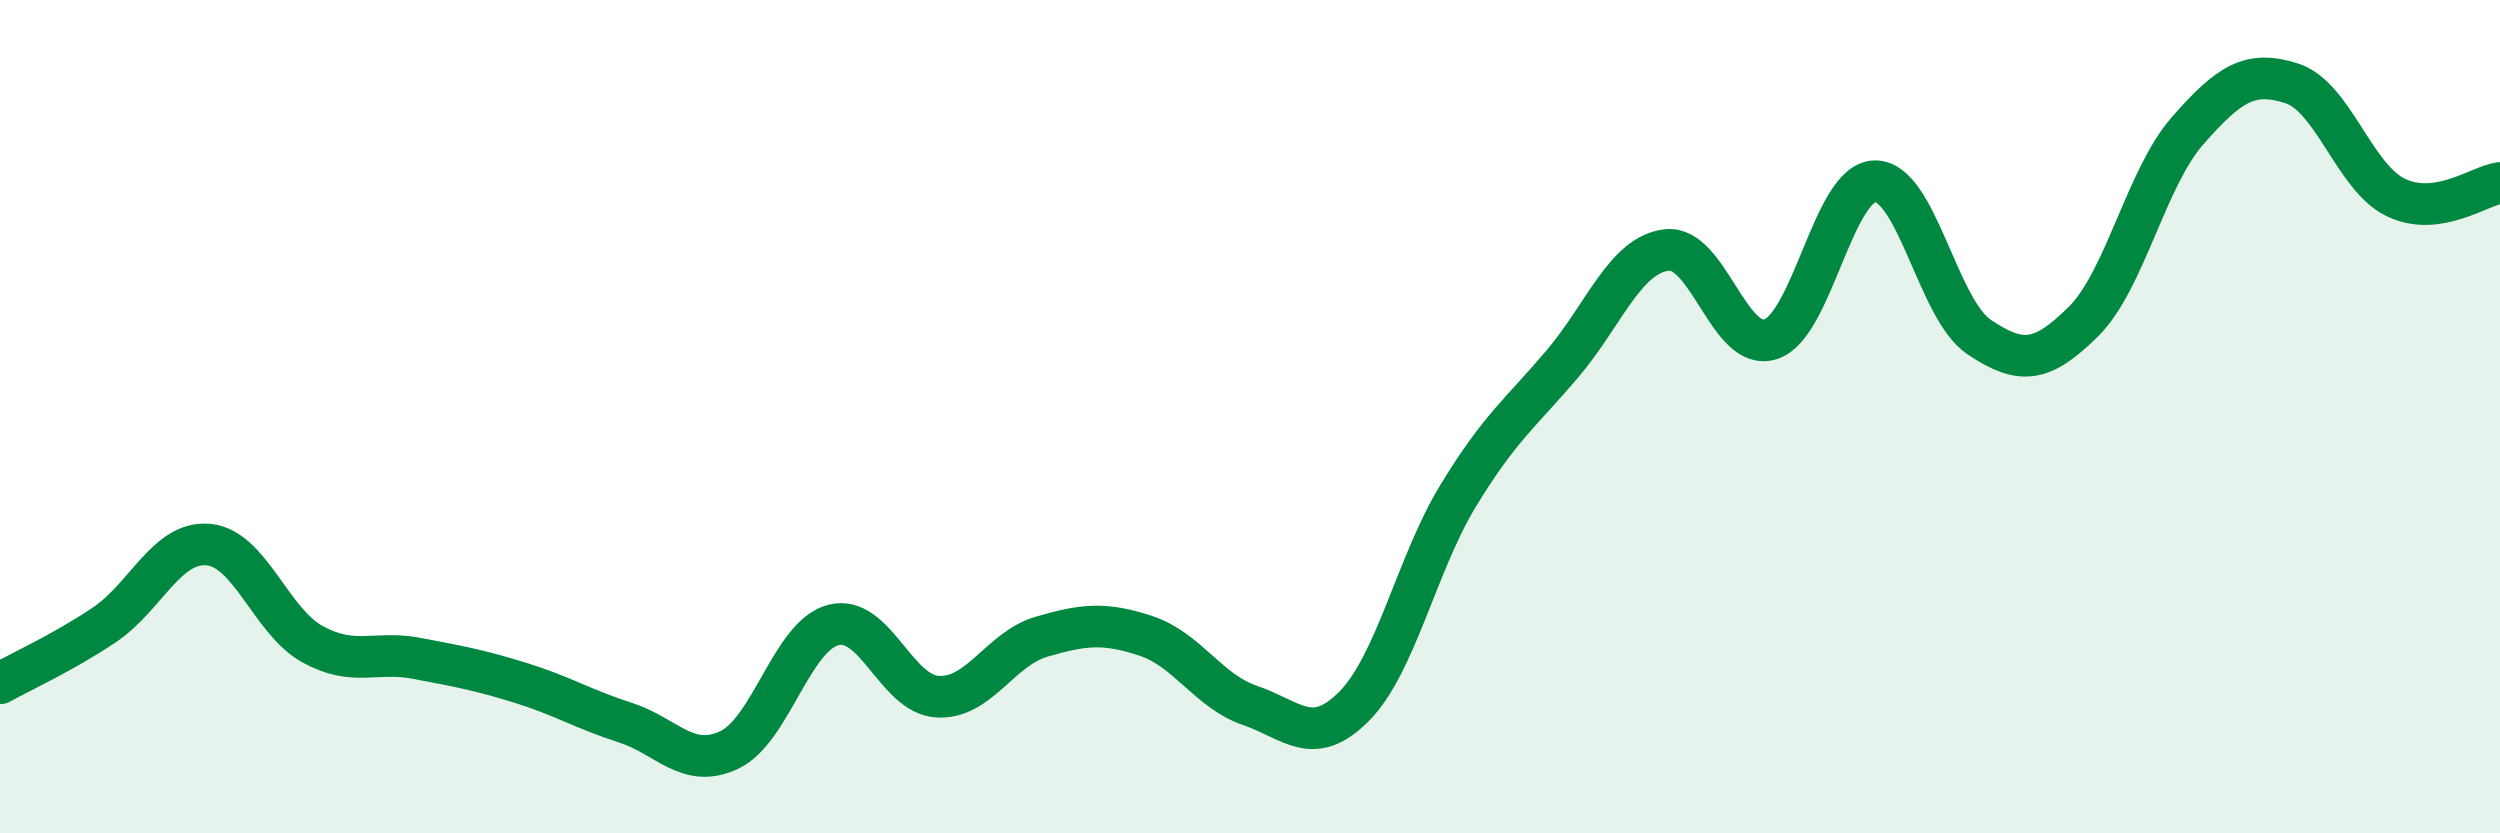
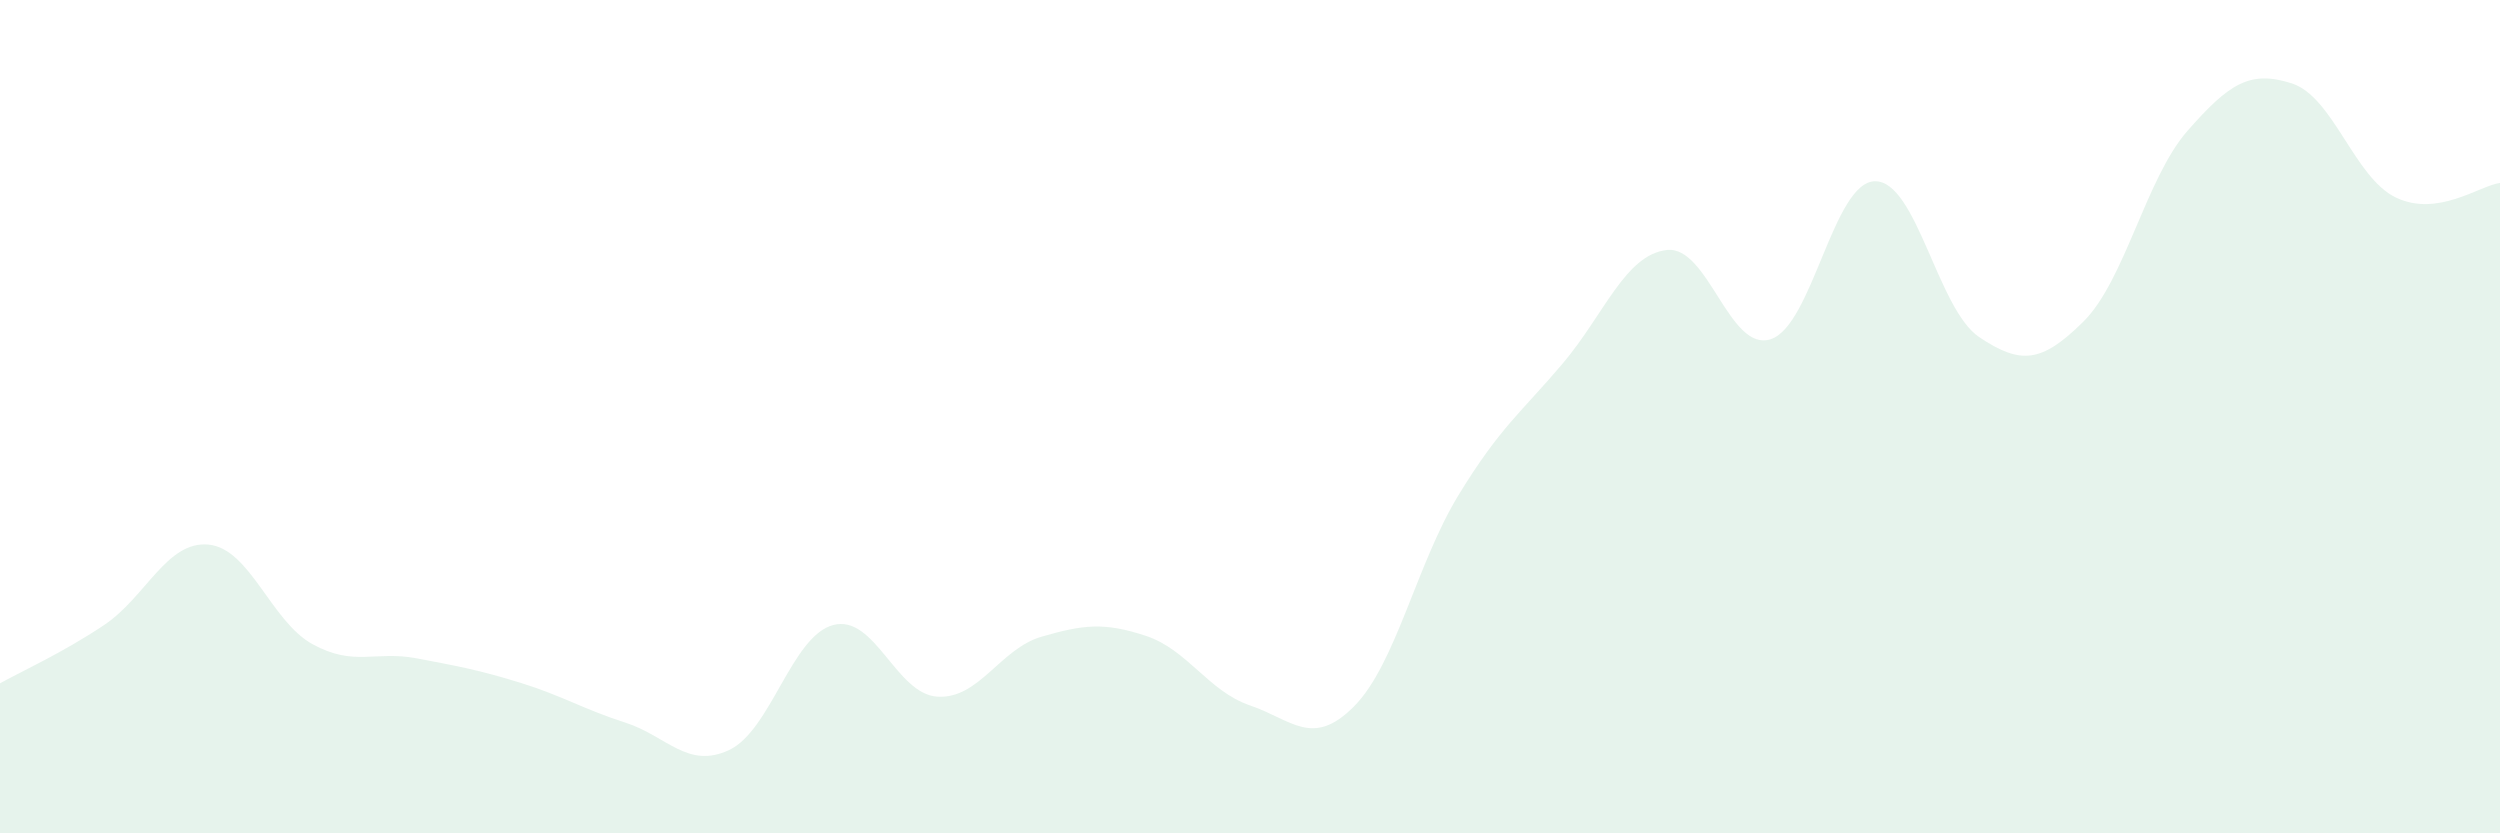
<svg xmlns="http://www.w3.org/2000/svg" width="60" height="20" viewBox="0 0 60 20">
-   <path d="M 0,16.4 C 0.5,16.12 1.5,15.67 2.5,15 C 3.5,14.33 4,12.98 5,13.07 C 6,13.16 6.5,14.91 7.5,15.46 C 8.5,16.01 9,15.61 10,15.8 C 11,15.99 11.5,16.08 12.5,16.39 C 13.5,16.7 14,17.02 15,17.34 C 16,17.66 16.5,18.47 17.5,18 C 18.5,17.53 19,15.26 20,15 C 21,14.74 21.5,16.66 22.5,16.72 C 23.5,16.78 24,15.57 25,15.28 C 26,14.99 26.5,14.93 27.5,15.26 C 28.5,15.59 29,16.59 30,16.93 C 31,17.27 31.5,17.96 32.5,16.95 C 33.5,15.94 34,13.53 35,11.89 C 36,10.25 36.5,9.91 37.5,8.73 C 38.5,7.55 39,6.12 40,6 C 41,5.88 41.5,8.47 42.5,8.14 C 43.5,7.81 44,4.36 45,4.35 C 46,4.34 46.5,7.42 47.5,8.09 C 48.5,8.76 49,8.71 50,7.72 C 51,6.73 51.5,4.28 52.5,3.14 C 53.5,2 54,1.68 55,2 C 56,2.32 56.5,4.26 57.5,4.74 C 58.5,5.22 59.5,4.46 60,4.39L60 20L0 20Z" fill="#008740" opacity="0.1" stroke-linecap="round" stroke-linejoin="round" />
-   <path d="M 0,16.4 C 0.5,16.12 1.5,15.67 2.5,15 C 3.5,14.33 4,12.98 5,13.07 C 6,13.16 6.5,14.91 7.5,15.46 C 8.5,16.01 9,15.61 10,15.8 C 11,15.99 11.5,16.08 12.5,16.39 C 13.5,16.7 14,17.02 15,17.34 C 16,17.66 16.5,18.47 17.5,18 C 18.5,17.53 19,15.26 20,15 C 21,14.74 21.5,16.66 22.5,16.72 C 23.5,16.78 24,15.57 25,15.28 C 26,14.99 26.5,14.93 27.5,15.26 C 28.5,15.59 29,16.59 30,16.93 C 31,17.27 31.5,17.96 32.5,16.95 C 33.5,15.94 34,13.53 35,11.89 C 36,10.25 36.5,9.91 37.5,8.73 C 38.5,7.55 39,6.12 40,6 C 41,5.88 41.5,8.47 42.5,8.14 C 43.5,7.81 44,4.36 45,4.35 C 46,4.34 46.5,7.42 47.5,8.09 C 48.5,8.76 49,8.71 50,7.72 C 51,6.73 51.5,4.28 52.5,3.14 C 53.5,2 54,1.68 55,2 C 56,2.32 56.5,4.26 57.5,4.74 C 58.5,5.22 59.5,4.46 60,4.39" stroke="#008740" stroke-width="1" fill="none" stroke-linecap="round" stroke-linejoin="round" />
+   <path d="M 0,16.4 C 0.5,16.12 1.5,15.67 2.5,15 C 3.5,14.33 4,12.98 5,13.07 C 6,13.16 6.5,14.91 7.5,15.46 C 8.5,16.01 9,15.61 10,15.8 C 11,15.99 11.5,16.08 12.5,16.39 C 13.5,16.7 14,17.02 15,17.34 C 16,17.66 16.5,18.47 17.5,18 C 18.5,17.53 19,15.26 20,15 C 21,14.74 21.5,16.66 22.5,16.72 C 23.5,16.78 24,15.57 25,15.28 C 26,14.99 26.5,14.93 27.5,15.26 C 28.5,15.59 29,16.59 30,16.93 C 31,17.27 31.5,17.96 32.5,16.95 C 33.5,15.94 34,13.53 35,11.89 C 36,10.25 36.5,9.91 37.5,8.73 C 38.5,7.55 39,6.12 40,6 C 41,5.88 41.5,8.47 42.5,8.14 C 43.5,7.81 44,4.36 45,4.35 C 46,4.34 46.5,7.42 47.5,8.09 C 48.5,8.76 49,8.71 50,7.72 C 51,6.73 51.5,4.28 52.5,3.14 C 53.5,2 54,1.68 55,2 C 56,2.32 56.5,4.26 57.5,4.74 C 58.5,5.22 59.5,4.46 60,4.39L60 20L0 20" fill="#008740" opacity="0.1" stroke-linecap="round" stroke-linejoin="round" />
</svg>